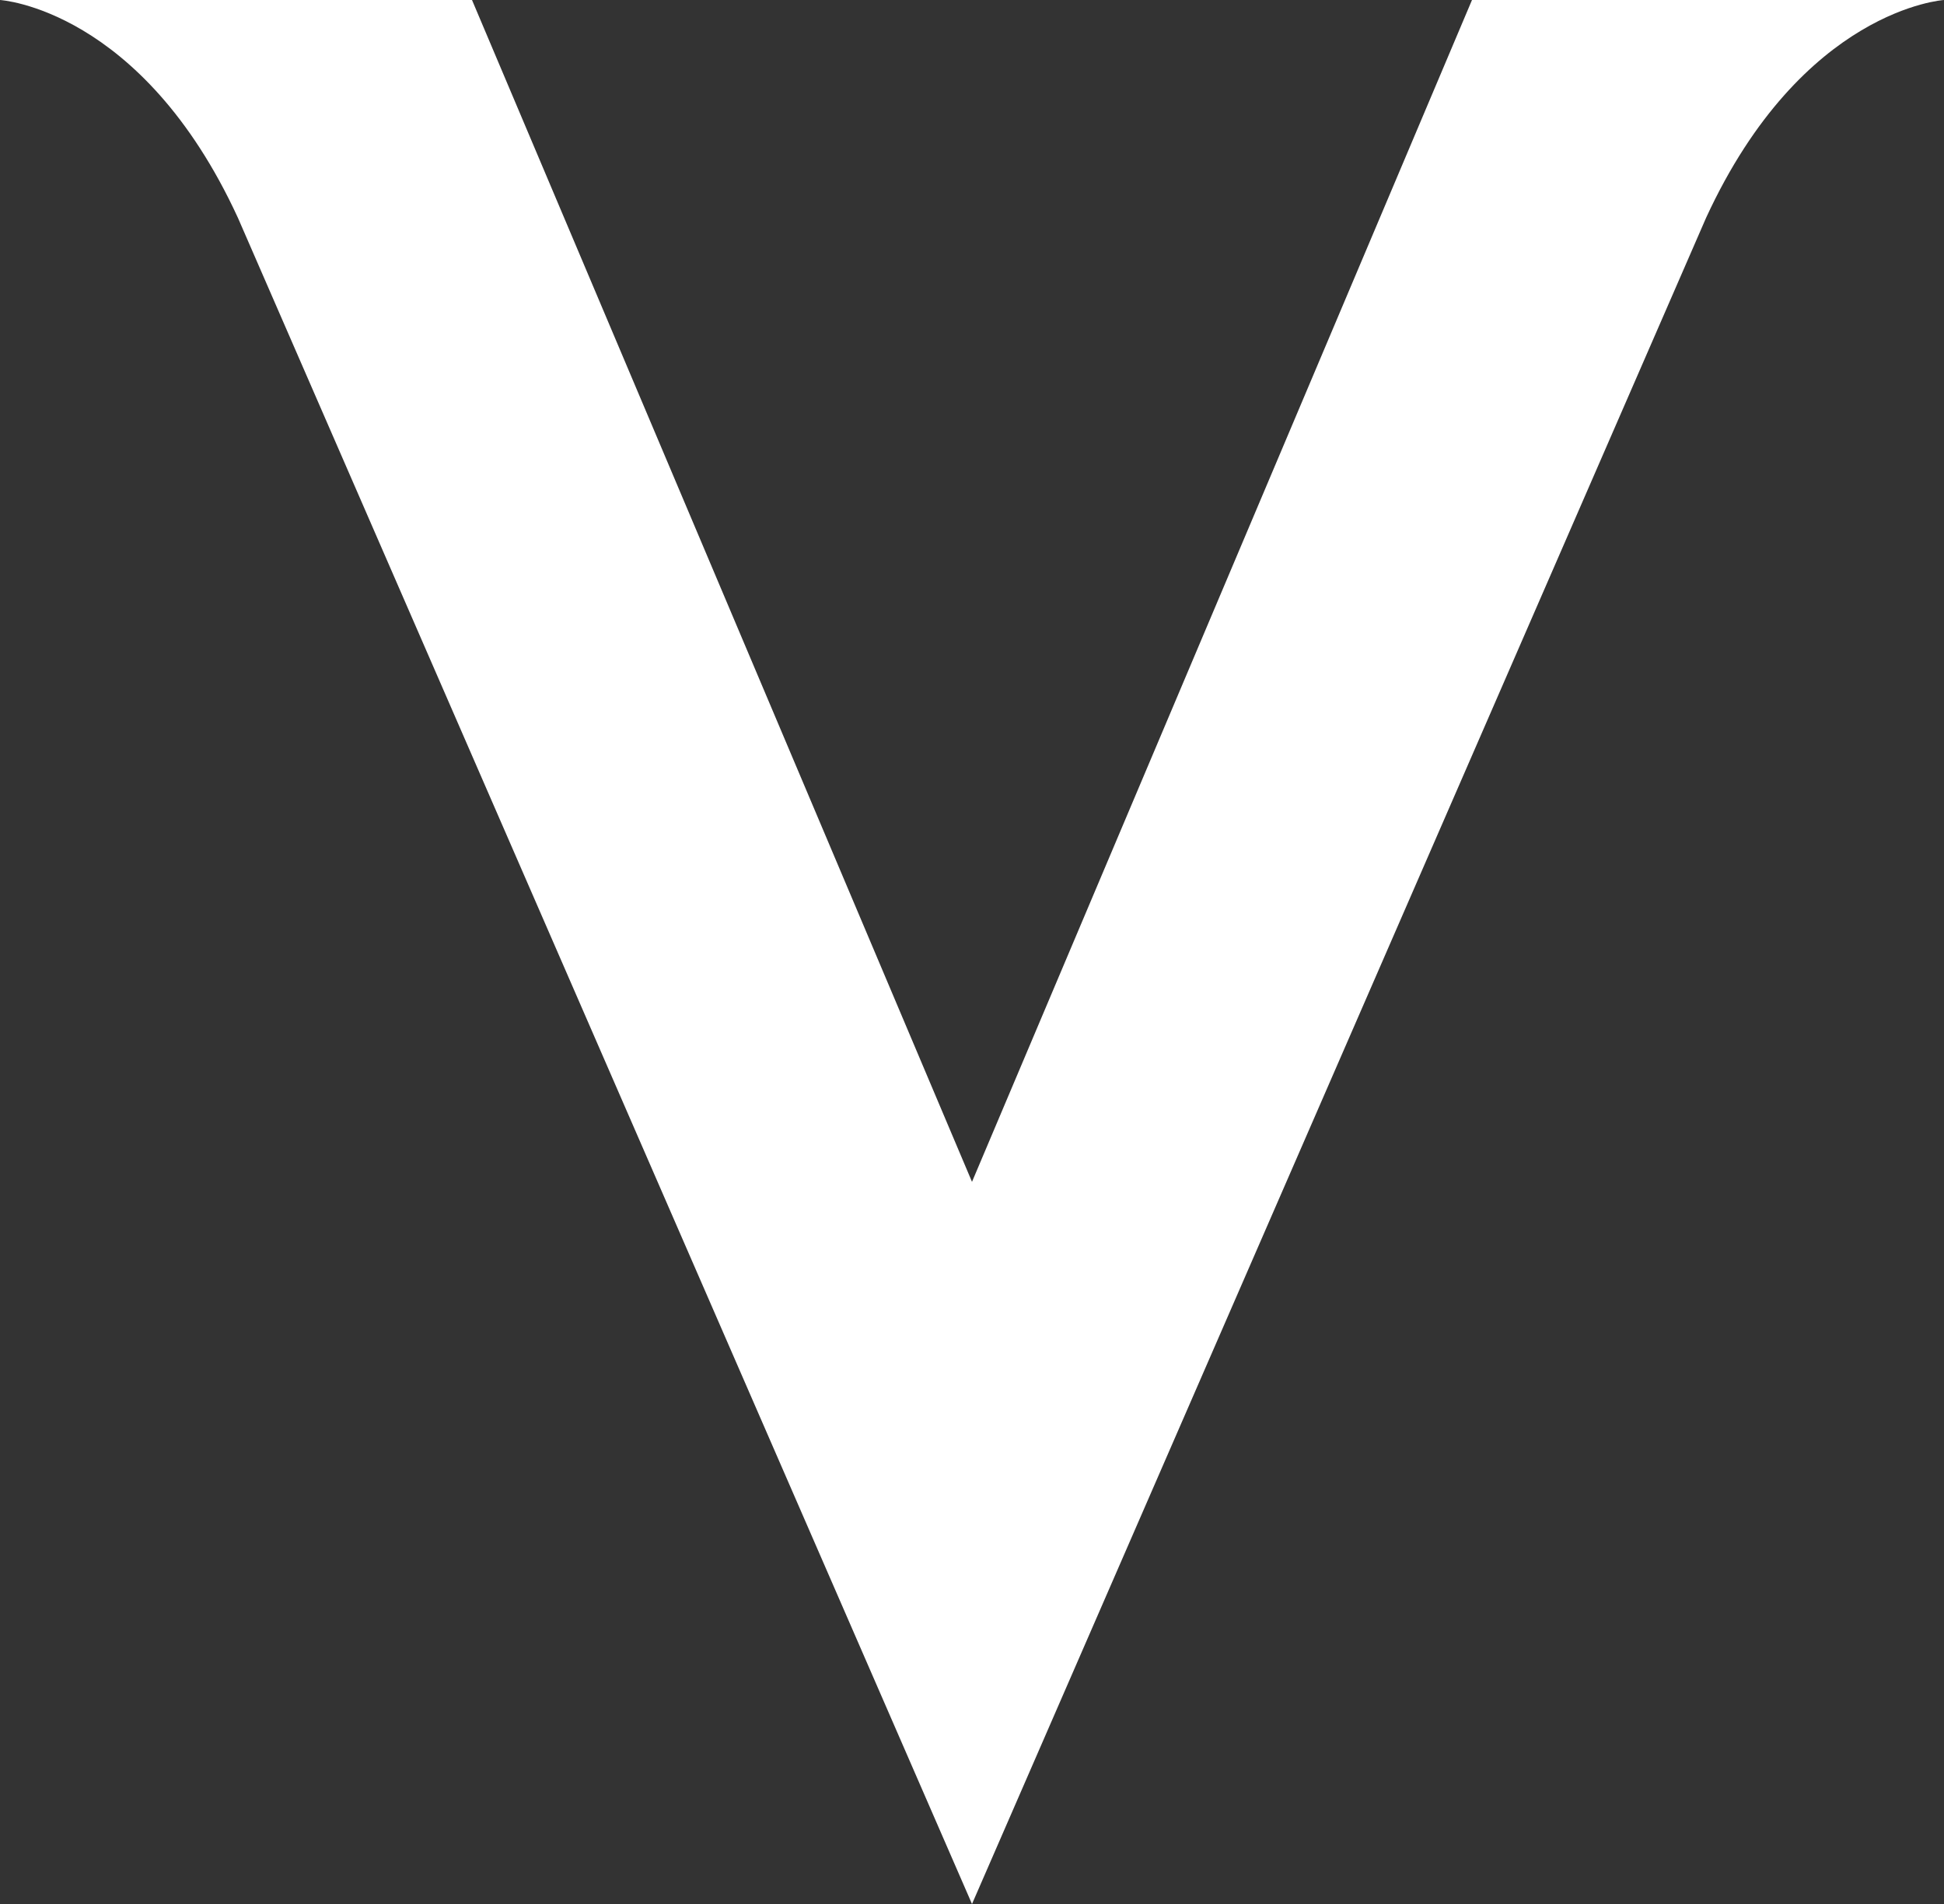
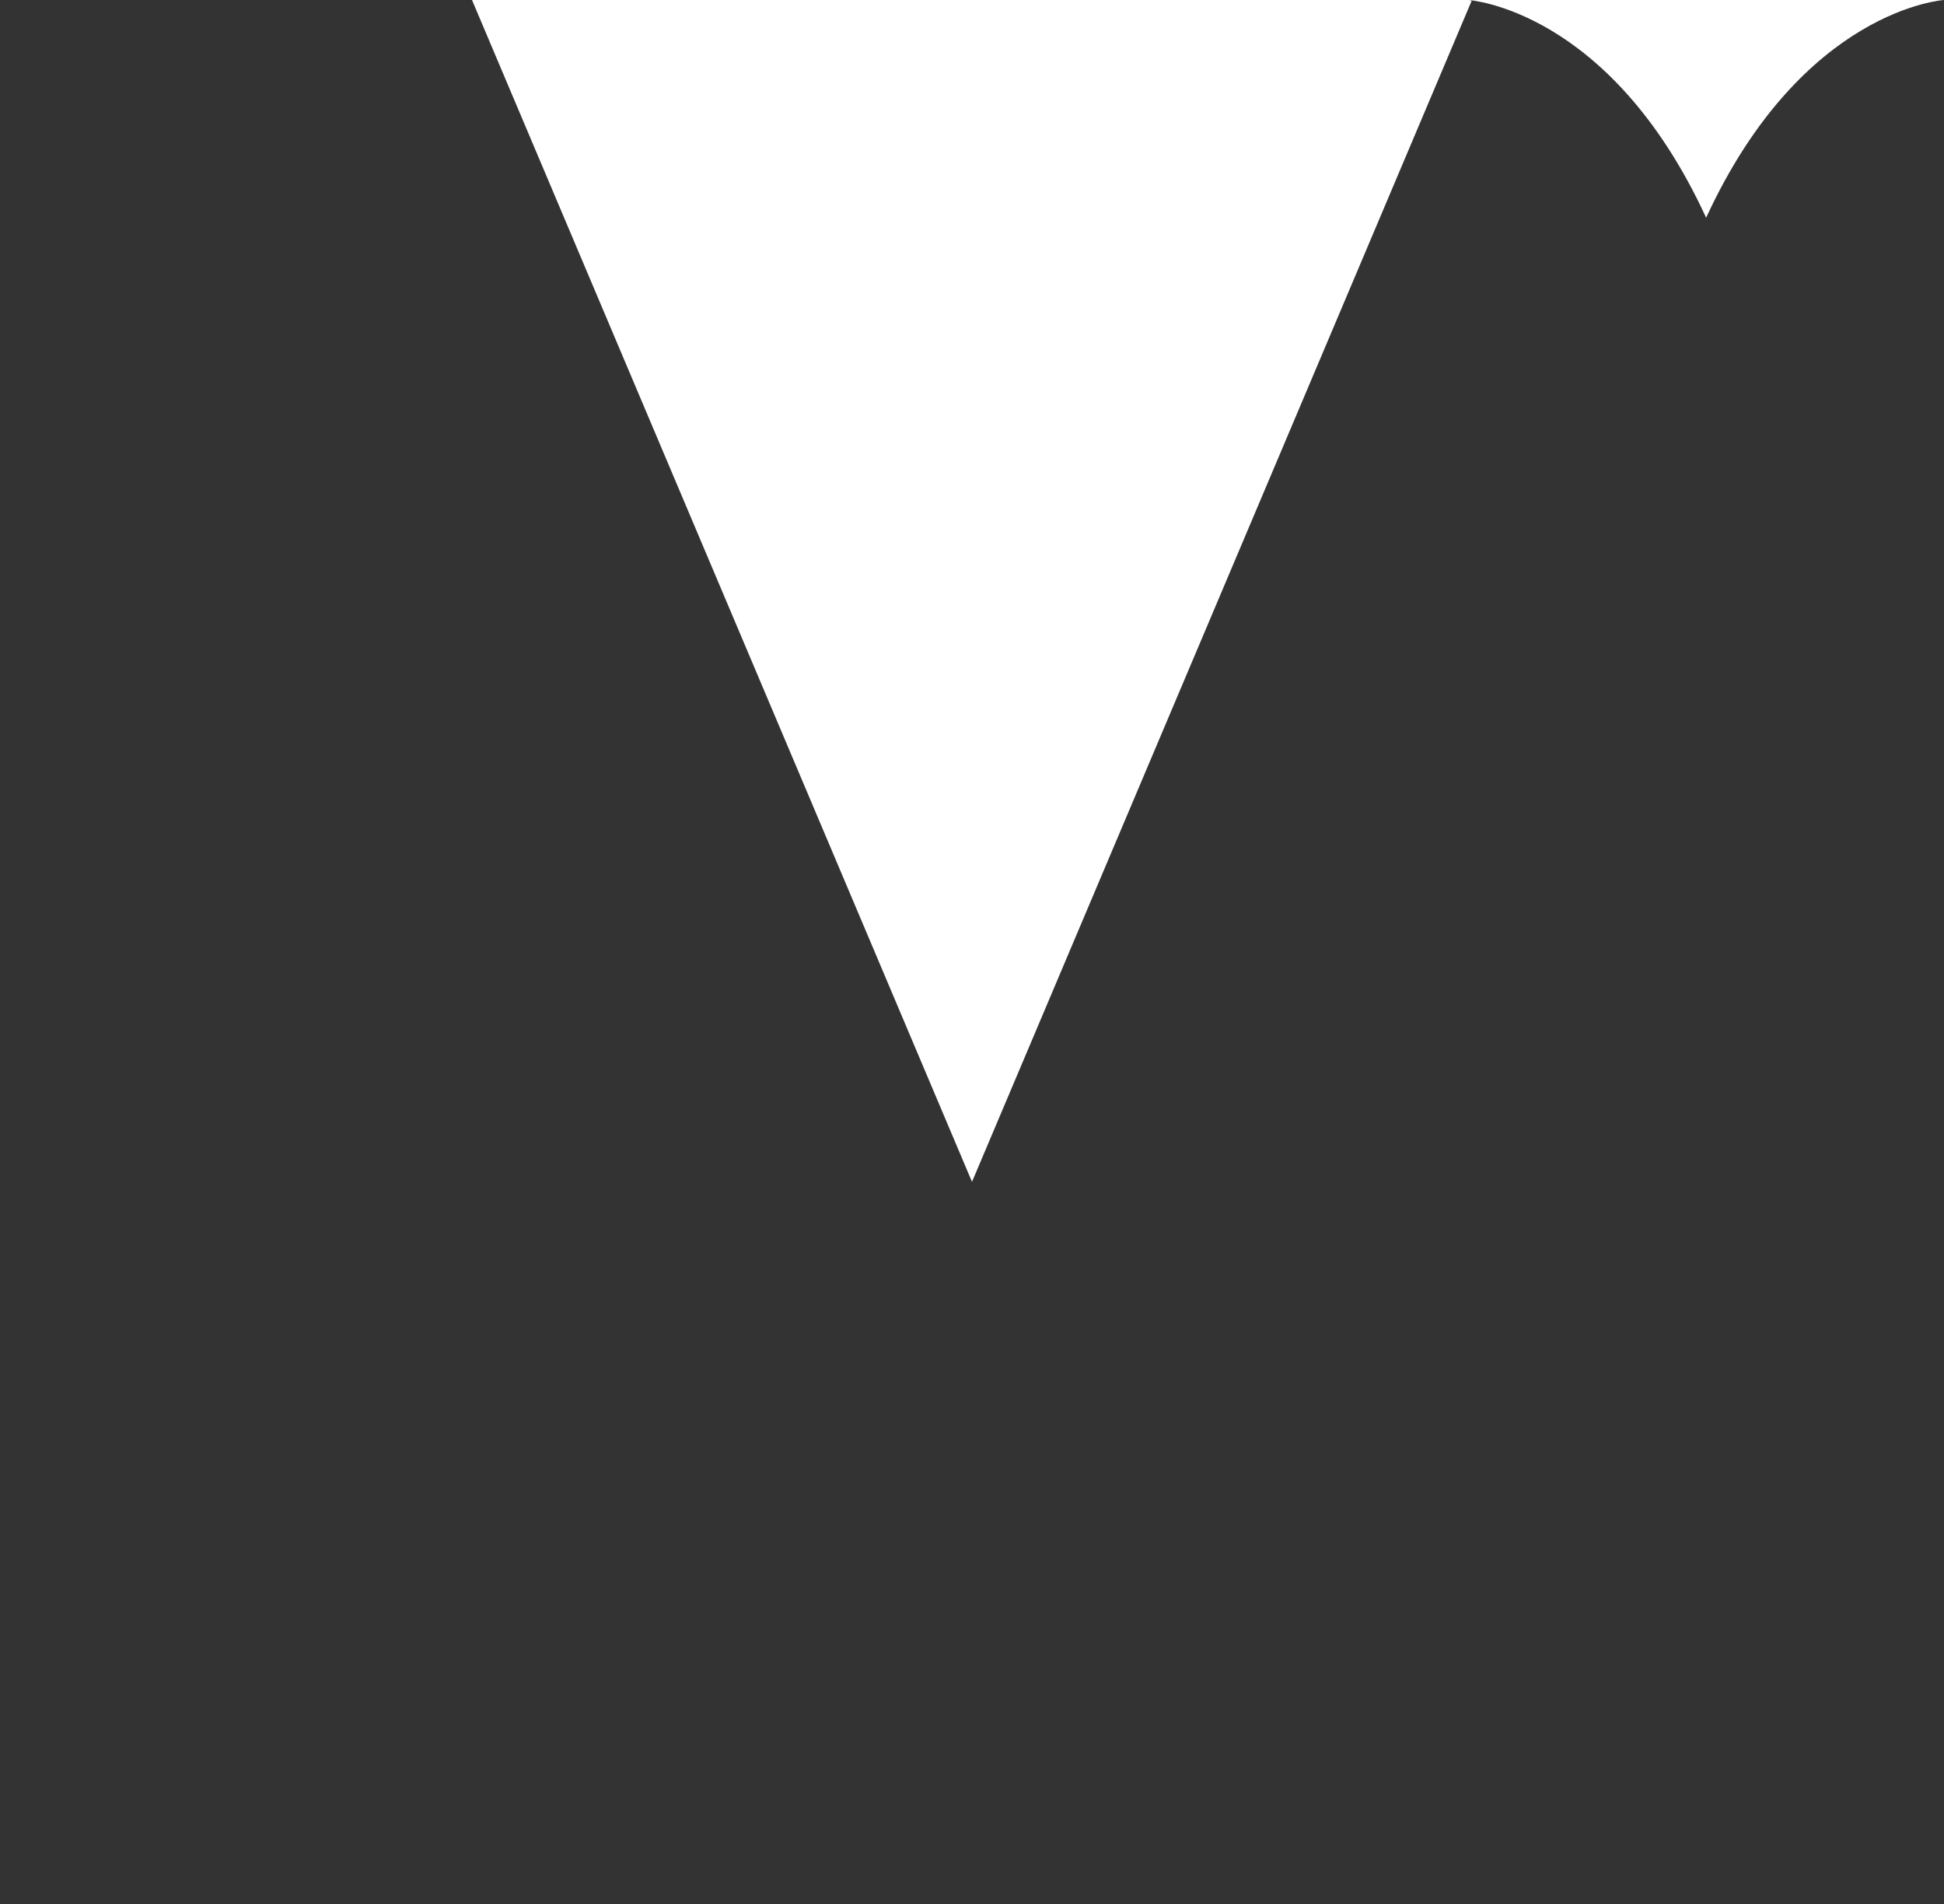
<svg xmlns="http://www.w3.org/2000/svg" id="Ebene_1" data-name="Ebene 1" viewBox="0 0 62.52 61.22">
  <rect x="0" y="0" width="62.52" height="61.22" fill="#333333" stroke="none" />
  <defs>
    <style>.cls-1{fill:#fff;fill-rule:evenodd;}</style>
  </defs>
  <g id="LOGO_HotelVictoria-Desktop" data-name="LOGO/HotelVictoria-Desktop">
-     <path id="logo" class="cls-1" d="M101.08,15h15.18s-4.55.28-7.65,7L85,76.22,61.39,22c-3.1-6.73-7.65-7-7.65-7H68.92L85,53Z" transform="translate(-53.74 -15)" />
+     <path id="logo" class="cls-1" d="M101.08,15h15.18s-4.55.28-7.65,7c-3.1-6.73-7.65-7-7.65-7H68.92L85,53Z" transform="translate(-53.74 -15)" />
  </g>
</svg>